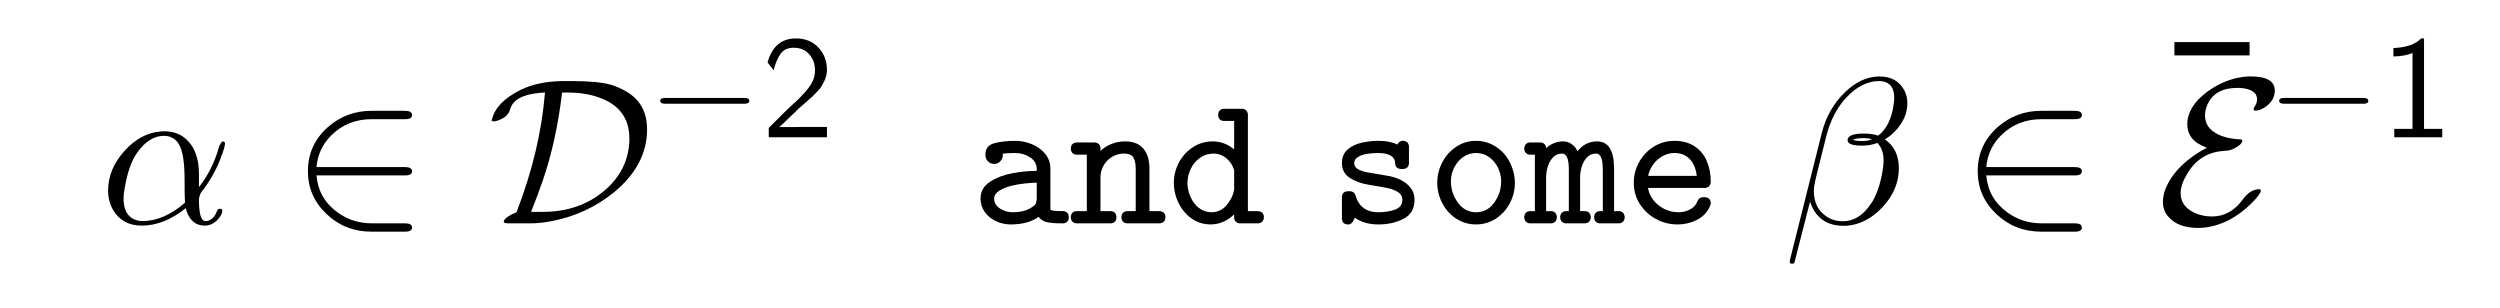
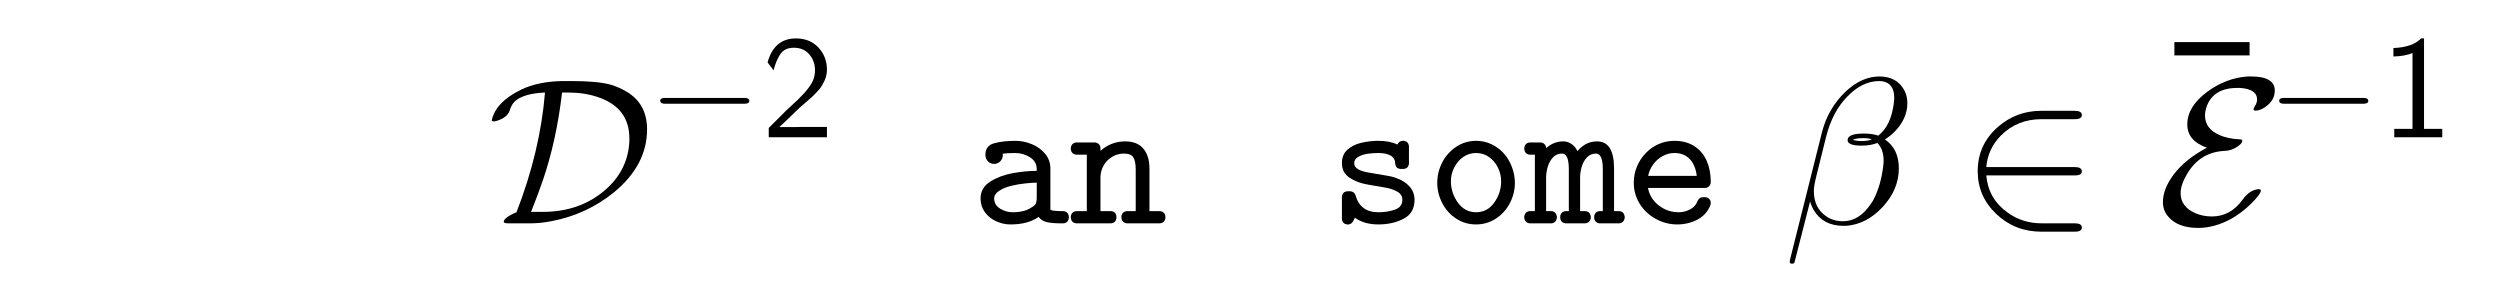
<svg xmlns="http://www.w3.org/2000/svg" style="stroke-dasharray:none; shape-rendering:auto; font-family:'Dialog'; text-rendering:auto; fill-opacity:1; color-interpolation:auto; color-rendering:auto; font-size:12; fill:black; stroke:black; image-rendering:auto; stroke-miterlimit:10; stroke-linecap:square; stroke-linejoin:miter; font-style:normal; stroke-width:1; stroke-dashoffset:0; font-weight:normal; stroke-opacity:1;" width="300" viewBox="0 0 300 37" height="37">
  <defs id="genericDefs" />
  <g>
    <g style="fill:white; stroke:white;">
      <rect x="0" y="0" width="300" style="stroke:none;" height="37" />
    </g>
    <g transform="scale(25,25) translate(0.478,1.072) scale(0.01,0.01)" style="font-size:100; text-rendering:geometricPrecision; image-rendering:optimizeQuality; color-rendering:optimizeQuality; font-family:'jlm_cmmi10'; color-interpolation:linearRGB;">
-       <path d="M47.703 -23.594 L47.703 -23.594 L47.703 -17.406 Q54.203 -25.5 57.5 -37.203 Q58.5 -39.203 59 -39.297 Q60.203 -39.297 60.203 -38.297 Q60.203 -36.594 57.906 -30.703 Q54.5 -22.094 48.703 -14.797 Q47.703 -12.797 47.703 -11.297 Q47.703 -1.094 50.805 -1.094 Q53.906 -1.094 55.797 -4.594 Q56.094 -5.203 56.406 -6 Q56.797 -7 57.703 -7 Q58.906 -7 58.906 -6 Q58.906 -4.094 56.406 -1.5 Q53.797 1.094 50.5 1.094 Q44.203 1.094 41.797 -5.797 Q41.594 -6.5 41.406 -7.297 Q30.906 1.094 20.297 1.094 Q10.906 1.094 6.5 -6.406 Q4.094 -10.5 4.094 -15.797 Q4.094 -26 11.906 -34.703 Q19.594 -43.297 29.297 -44.094 Q30.203 -44.203 31 -44.203 Q39.406 -44.203 44 -37.594 Q44 -37.5 44.094 -37.5 Q47.703 -32.203 47.703 -23.594 ZM41 -9.906 L41 -9.906 Q40.797 -11.594 40.797 -21.094 Q40.797 -33.406 38.094 -37.906 Q36.906 -39.906 35.203 -40.906 L35.094 -41 L35.094 -41 L35 -41 Q33.203 -42 30.906 -42 Q23.797 -42 18.094 -34 L17.297 -32.797 Q13.703 -27 12 -16.594 Q11.5 -13.797 11.5 -12 Q11.5 -3.594 17.406 -1.594 Q18.797 -1.094 20.5 -1.094 Q30.906 -1.094 41 -9.906 Z" style="stroke:none;" />
-     </g>
+       </g>
    <g transform="matrix(25,0,0,25,0,0) translate(1.395,1.072) scale(0.01,0.01)" style="font-size:100; text-rendering:geometricPrecision; image-rendering:optimizeQuality; color-rendering:optimizeQuality; font-family:'jlm_cmsy10'; color-interpolation:linearRGB;">
-       <path d="M55 -23 L55 -23 L12.406 -23 Q13.406 -11.797 22.594 -5.203 Q29.703 0 39.094 0 L55 0 Q58.203 0 58.297 2 Q58.297 4 55 4 L38.797 4 Q26.203 4 17.297 -4.406 Q8.297 -12.906 8.297 -25 Q8.297 -37.703 17.906 -46.203 Q26.797 -54 38.703 -54 L55 -54 Q58.203 -54 58.297 -52 Q58.297 -50 55 -50 L39 -50 Q27.297 -50 19.5 -42.203 Q13.203 -35.906 12.406 -27 L55 -27 Q58.203 -27 58.297 -25 Q58.297 -23 55 -23 Z" style="stroke:none;" />
-     </g>
+       </g>
    <g transform="matrix(25,0,0,25,0,0) translate(2.34,1.072) scale(0.01,0.01)" style="font-size:100; text-rendering:geometricPrecision; image-rendering:optimizeQuality; color-rendering:optimizeQuality; font-family:'jlm_cmsy10'; color-interpolation:linearRGB;">
      <path d="M20.703 0 L9.906 0 Q7.906 0 7.797 -0.703 Q7.797 -2.203 11.094 -4 Q12.406 -4.703 13.906 -5.297 Q25.297 -34.594 27.594 -62.797 Q14.594 -62.203 11.594 -56.5 Q11.094 -55.594 10.594 -54 Q9.5 -50.906 4.797 -49.297 Q3.594 -48.906 3 -48.906 Q2.797 -48.906 2 -49.203 Q3.703 -58.094 16.203 -64.203 Q24.297 -68.094 36 -68.297 L36.094 -68.297 L36.406 -68.297 L40.203 -68.297 Q53.094 -68.297 59.297 -66.5 Q63.203 -65.297 66.594 -63.297 Q76.594 -57.5 76.594 -45.094 Q76.594 -27.906 60.594 -14.797 Q47.797 -4.406 31 -1.094 Q25.594 0 20.703 0 ZM38.406 -62.797 L35.797 -62.797 Q33.094 -39.703 26.594 -20.703 Q24.297 -14 20.906 -5.5 L26.5 -5.5 Q44 -5.5 56 -15.594 Q67.406 -25.203 68.094 -39.297 L68.094 -40.797 Q68.094 -55.5 53 -60.594 Q46.594 -62.797 38.406 -62.797 Z" style="stroke:none;" />
    </g>
    <g transform="matrix(25,0,0,25,0,0) translate(3.111,0.659) scale(0.007,0.007)" style="font-size:100; text-rendering:geometricPrecision; image-rendering:optimizeQuality; color-rendering:optimizeQuality; font-family:'jlm_cmsy10'; color-interpolation:linearRGB;">
      <path d="M66.094 -23 L11.594 -23 Q8.406 -23 8.297 -25 Q8.297 -27 11.594 -27 L66.094 -27 Q69.297 -27 69.406 -25 Q69.406 -23 66.094 -23 Z" style="stroke:none;" />
    </g>
    <g transform="matrix(25,0,0,25,0,0) translate(3.655,0.659) scale(0.007,0.007)" style="font-size:100; text-rendering:geometricPrecision; image-rendering:optimizeQuality; color-rendering:optimizeQuality; font-family:'jlm_cmss10'; color-interpolation:linearRGB;">
      <path d="M17.406 -18.797 L25.094 -25.906 Q28.094 -29 29.547 -30.547 Q31 -32.094 33 -34.898 Q35 -37.703 35.852 -40.398 Q36.703 -43.094 36.703 -46.094 Q36.703 -52.297 32.805 -56.852 Q28.906 -61.406 22.203 -61.406 Q16.094 -61.406 13.148 -57.305 Q10.203 -53.203 8.297 -45.906 Q6.594 -48.406 6.094 -48.797 Q6 -48.906 5.453 -49.656 Q4.906 -50.406 4.203 -51.406 Q8.797 -67.797 23.594 -67.797 Q33.203 -67.797 39.055 -61.547 Q44.906 -55.297 44.906 -46.297 Q44.906 -42.406 43.156 -38.656 Q41.406 -34.906 39.805 -33.055 Q38.203 -31.203 35 -28 Q34 -27.094 30.547 -24.094 Q27.094 -21.094 26.094 -20.203 Q25.406 -19.594 19.75 -14.094 Q14.094 -8.594 12.203 -7 L23.094 -7 Q23.703 -7 24.898 -7.047 Q26.094 -7.094 26.703 -7.094 L44.906 -7.094 L44.906 0 L5 0 L5 -6.406 L17.406 -18.797 Z" style="stroke:none;" />
    </g>
    <g transform="matrix(25,0,0,25,0,0) translate(4.359,1.072) scale(0.9,0.9) translate(0.333,0) scale(0.01,0.01)" style="font-size:100; text-rendering:geometricPrecision; image-rendering:optimizeQuality; color-rendering:optimizeQuality; font-family:'jlm_cmtt10'; color-interpolation:linearRGB;">
      <path d="M5.328 -13.281 Q5.328 -18.953 10.5 -22.242 Q15.672 -25.531 22.484 -26.758 Q29.297 -27.984 35.297 -27.984 L35.297 -28.812 Q35.297 -32.906 31.734 -35.203 Q28.172 -37.5 23.781 -37.5 Q19.281 -37.5 17.094 -37.109 Q17.188 -37.109 17.188 -36.281 Q17.188 -34.422 15.82 -33.055 Q14.453 -31.688 12.594 -31.688 Q10.547 -31.688 9.227 -33.102 Q7.906 -34.516 7.906 -36.531 Q7.906 -41.406 12.57 -42.703 Q17.234 -44 24.031 -44 Q28.328 -44 32.672 -42.219 Q37.016 -40.438 39.797 -37.062 Q42.578 -33.688 42.578 -29.203 L42.578 -7.422 Q42.578 -6.5 49.609 -6.5 Q52.094 -6.203 52.391 -3.719 L52.391 -2.781 Q52.094 -0.297 49.609 0 L47.906 0 Q43.703 0 40.844 -0.609 Q37.984 -1.219 36.281 -3.422 Q30.609 0.594 21.297 0.594 Q17.328 0.594 13.617 -1.117 Q9.906 -2.828 7.617 -5.977 Q5.328 -9.125 5.328 -13.281 ZM12.594 -13.188 Q12.594 -9.859 15.695 -7.883 Q18.797 -5.906 22.516 -5.906 Q26.422 -5.906 29.594 -6.984 Q31.203 -7.562 33.109 -8.836 Q35.016 -10.109 35.016 -11.281 Q35.016 -11.234 35.156 -11.992 Q35.297 -12.75 35.297 -13.188 L35.297 -21.688 Q33.016 -21.688 29.203 -21.297 Q25.391 -20.906 21.68 -20 Q17.969 -19.094 15.281 -17.359 Q12.594 -15.625 12.594 -13.188 Z" style="stroke:none;" />
    </g>
    <g transform="matrix(22.5,0,0,22.5,108.972,26.799) translate(0.858,0) scale(0.01,0.01)" style="font-size:100; text-rendering:geometricPrecision; image-rendering:optimizeQuality; color-rendering:optimizeQuality; font-family:'jlm_cmtt10'; color-interpolation:linearRGB;">
      <path d="M0.984 -2.781 L0.984 -3.719 Q1.375 -6.203 3.812 -6.5 L9.516 -6.5 L9.516 -36.625 L3.812 -36.625 Q1.375 -36.922 0.984 -39.406 L0.984 -40.281 Q1.375 -42.828 3.812 -43.109 L14.016 -43.109 Q15.188 -42.969 15.922 -42.234 Q16.656 -41.5 16.797 -40.281 L16.797 -38.625 Q19.391 -41.062 22.805 -42.383 Q26.219 -43.703 29.891 -43.703 Q36.469 -43.703 39.695 -39.82 Q42.922 -35.938 42.922 -29.203 L42.922 -6.5 L48.578 -6.5 Q49.812 -6.344 50.539 -5.664 Q51.266 -4.984 51.422 -3.719 L51.422 -2.781 Q51.266 -1.609 50.539 -0.875 Q49.812 -0.141 48.578 0 L30.812 0 Q28.375 -0.297 27.984 -2.781 L27.984 -3.719 Q28.375 -6.203 30.812 -6.5 L35.594 -6.5 L35.594 -28.812 Q35.594 -33.016 34.352 -35.109 Q33.109 -37.203 29.203 -37.203 Q25.875 -37.203 22.969 -35.445 Q20.062 -33.688 18.43 -30.758 Q16.797 -27.828 16.797 -24.422 L16.797 -6.5 L22.516 -6.5 Q25 -6.203 25.297 -3.719 L25.297 -2.781 Q25 -0.297 22.516 0 L3.812 0 Q1.375 -0.297 0.984 -2.781 Z" style="stroke:none;" />
    </g>
    <g transform="matrix(22.5,0,0,22.5,108.972,26.799) translate(1.383,0) scale(0.01,0.01)" style="font-size:100; text-rendering:geometricPrecision; image-rendering:optimizeQuality; color-rendering:optimizeQuality; font-family:'jlm_cmtt10'; color-interpolation:linearRGB;">
-       <path d="M23 0.594 Q18.656 0.594 15.062 -1.266 Q11.469 -3.125 8.859 -6.297 Q6.25 -9.469 4.836 -13.453 Q3.422 -17.438 3.422 -21.578 Q3.422 -25.828 4.938 -29.812 Q6.453 -33.797 9.305 -36.969 Q12.156 -40.141 15.945 -41.922 Q19.734 -43.703 24.031 -43.703 Q30.516 -43.703 35.594 -39.406 L35.594 -54.594 L29.891 -54.594 Q27.391 -54.891 27.094 -57.422 L27.094 -58.297 Q27.391 -60.797 29.891 -61.078 L40.094 -61.078 Q42.531 -60.797 42.922 -58.297 L42.922 -6.5 L48.578 -6.5 Q49.812 -6.344 50.539 -5.664 Q51.266 -4.984 51.422 -3.719 L51.422 -2.781 Q51.266 -1.609 50.539 -0.875 Q49.812 -0.141 48.578 0 L38.375 0 Q37.203 -0.141 36.477 -0.875 Q35.75 -1.609 35.594 -2.781 L35.594 -4.781 Q29.984 0.594 23 0.594 ZM23.578 -5.906 Q28.125 -5.906 31.352 -9.469 Q34.578 -13.031 35.594 -17.828 L35.594 -28.328 Q34.516 -32.078 31.492 -34.641 Q28.469 -37.203 24.609 -37.203 Q20.609 -37.203 17.406 -34.961 Q14.203 -32.719 12.445 -29.031 Q10.688 -25.344 10.688 -21.484 Q10.688 -17.875 12.281 -14.188 Q13.875 -10.5 16.805 -8.203 Q19.734 -5.906 23.578 -5.906 Z" style="stroke:none;" />
-     </g>
+       </g>
    <g transform="matrix(22.5,0,0,22.5,108.972,26.799) translate(2.242,0) scale(0.01,0.01)" style="font-size:100; text-rendering:geometricPrecision; image-rendering:optimizeQuality; color-rendering:optimizeQuality; font-family:'jlm_cmtt10'; color-interpolation:linearRGB;">
      <path d="M7.172 -2.094 L7.172 -14.406 Q7.562 -16.797 9.906 -17.094 L11.812 -17.094 Q13.812 -16.797 14.406 -14.984 Q16.938 -5.906 26.609 -5.906 Q31.5 -5.906 35.453 -7.297 Q39.406 -8.688 39.406 -12.594 Q39.406 -15.438 36.5 -17 Q33.594 -18.562 30.078 -19.094 L21.297 -20.609 Q15.484 -21.531 11.328 -24.266 Q7.172 -27 7.172 -32.078 Q7.172 -36.719 10.203 -39.359 Q13.234 -42 17.703 -43 Q22.172 -44 26.609 -44 Q32.812 -44 36.719 -42 Q37.203 -42.875 37.766 -43.359 Q38.328 -43.844 39.406 -44 L40.188 -44 Q42.531 -43.703 42.922 -41.312 L42.922 -31.688 Q42.531 -29.297 40.188 -29 L38.281 -29 Q35.891 -29.297 35.594 -31.688 Q35.594 -37.5 26.422 -37.5 Q23.828 -37.5 20.969 -37.109 Q18.109 -36.719 15.914 -35.477 Q13.719 -34.234 13.719 -31.984 Q13.719 -28.125 22.406 -26.906 L31.297 -25.391 Q34.859 -24.859 38.234 -23.297 Q41.609 -21.734 43.758 -19 Q45.906 -16.266 45.906 -12.594 Q45.906 -5.516 40.117 -2.461 Q34.328 0.594 26.609 0.594 Q19.047 0.594 14.109 -2.984 Q13.812 -2.438 13.352 -1.516 Q12.891 -0.594 12.305 -0.078 Q11.719 0.438 10.797 0.594 L9.906 0.594 Q7.562 0.297 7.172 -2.094 Z" style="stroke:none;" />
    </g>
    <g transform="matrix(22.5,0,0,22.5,108.972,26.799) translate(2.767,0) scale(0.01,0.01)" style="font-size:100; text-rendering:geometricPrecision; image-rendering:optimizeQuality; color-rendering:optimizeQuality; font-family:'jlm_cmtt10'; color-interpolation:linearRGB;">
      <path d="M26.219 0.594 Q20.406 0.594 15.672 -2.461 Q10.938 -5.516 8.227 -10.695 Q5.516 -15.875 5.516 -21.578 Q5.516 -27.344 8.18 -32.492 Q10.844 -37.641 15.625 -40.82 Q20.406 -44 26.219 -44 Q30.672 -44 34.523 -42.141 Q38.375 -40.281 41.086 -37.203 Q43.797 -34.125 45.359 -29.977 Q46.922 -25.828 46.922 -21.578 Q46.922 -15.875 44.211 -10.719 Q41.5 -5.562 36.742 -2.484 Q31.984 0.594 26.219 0.594 ZM26.219 -5.906 Q32.234 -5.906 35.914 -11.062 Q39.594 -16.219 39.594 -22.406 Q39.594 -26.219 37.891 -29.688 Q36.188 -33.156 33.156 -35.328 Q30.125 -37.5 26.219 -37.5 Q22.359 -37.5 19.312 -35.352 Q16.266 -33.203 14.531 -29.711 Q12.797 -26.219 12.797 -22.406 Q12.797 -16.219 16.508 -11.062 Q20.219 -5.906 26.219 -5.906 Z" style="stroke:none;" />
    </g>
    <g transform="matrix(22.5,0,0,22.5,108.972,26.799) translate(3.292,0) scale(0.01,0.01)" style="font-size:100; text-rendering:geometricPrecision; image-rendering:optimizeQuality; color-rendering:optimizeQuality; font-family:'jlm_cmtt10'; color-interpolation:linearRGB;">
      <path d="M-0.594 -2.781 L-0.594 -3.719 Q-0.141 -6.203 2.203 -6.5 L5.078 -6.5 L5.078 -36.625 L2.203 -36.625 Q-0.141 -36.922 -0.594 -39.406 L-0.594 -40.281 Q-0.141 -42.828 2.203 -43.109 L8.297 -43.109 Q9.578 -42.969 10.328 -42.117 Q11.078 -41.266 11.078 -40.094 Q15.094 -43.703 20.219 -43.703 Q22.609 -43.703 24.656 -42.289 Q26.703 -40.875 27.781 -38.484 Q32.078 -43.703 38.281 -43.703 Q47.312 -43.703 47.312 -29.203 L47.312 -6.5 L50.203 -6.5 Q52.547 -6.203 52.984 -3.719 L52.984 -2.781 Q52.484 -0.297 50.203 0 L39.5 0 Q37.016 -0.344 36.719 -2.781 L36.719 -3.719 Q37.016 -6.156 39.5 -6.5 L41.312 -6.5 L41.312 -28.812 Q41.312 -37.203 37.703 -37.203 Q34.766 -37.203 32.859 -35.18 Q30.953 -33.156 30.078 -30.227 Q29.203 -27.297 29.203 -24.422 L29.203 -6.5 L32.078 -6.5 Q34.469 -6.203 34.906 -3.719 L34.906 -2.781 Q34.422 -0.297 32.078 0 L21.391 0 Q18.891 -0.344 18.609 -2.781 L18.609 -3.719 Q18.891 -6.156 21.391 -6.5 L23.188 -6.5 L23.188 -28.812 Q23.188 -37.203 19.578 -37.203 Q16.656 -37.203 14.75 -35.18 Q12.844 -33.156 11.961 -30.227 Q11.078 -27.297 11.078 -24.422 L11.078 -6.5 L14.016 -6.5 Q16.359 -6.203 16.797 -3.719 L16.797 -2.781 Q16.359 -0.297 14.016 0 L2.203 0 Q-0.094 -0.297 -0.594 -2.781 Z" style="stroke:none;" />
    </g>
    <g transform="matrix(22.5,0,0,22.5,108.972,26.799) translate(3.817,0) scale(0.01,0.01)" style="font-size:100; text-rendering:geometricPrecision; image-rendering:optimizeQuality; color-rendering:optimizeQuality; font-family:'jlm_cmtt10'; color-interpolation:linearRGB;">
      <path d="M12.891 -18.891 Q13.969 -13.188 18.656 -9.547 Q23.344 -5.906 29.297 -5.906 Q32.422 -5.906 35.227 -7.352 Q38.031 -8.797 39.109 -11.375 Q39.891 -13.672 41.891 -13.922 L43.609 -13.922 Q44.875 -13.766 45.633 -12.914 Q46.391 -12.062 46.391 -10.891 Q46.391 -10.594 46.367 -10.422 Q46.344 -10.25 46.297 -10.016 Q44.391 -4.734 39.43 -2.07 Q34.469 0.594 28.516 0.594 Q22.469 0.594 17.07 -2.367 Q11.672 -5.328 8.5 -10.406 Q5.328 -15.484 5.328 -21.688 Q5.328 -26.172 6.984 -30.18 Q8.641 -34.188 11.594 -37.336 Q14.547 -40.484 18.531 -42.242 Q22.516 -44 27 -44 Q33.25 -44 37.648 -41.141 Q42.047 -38.281 44.219 -33.328 Q46.391 -28.375 46.391 -22.125 Q46.391 -20.797 45.609 -19.922 Q44.828 -19.047 43.609 -18.891 L12.891 -18.891 ZM12.984 -25.297 L38.922 -25.297 Q38.531 -28.812 37.109 -31.57 Q35.688 -34.328 33.148 -35.914 Q30.609 -37.5 27 -37.5 Q23.688 -37.5 20.68 -35.844 Q17.672 -34.188 15.648 -31.352 Q13.625 -28.516 12.984 -25.297 Z" style="stroke:none;" />
    </g>
    <g transform="matrix(22.5,0,0,22.5,108.972,26.799) scale(1.111,1.111) translate(4.207,0) scale(0.01,0.01)" style="font-size:100; text-rendering:geometricPrecision; image-rendering:optimizeQuality; color-rendering:optimizeQuality; font-family:'jlm_cmmi10'; color-interpolation:linearRGB;">
      <path d="M2.797 16.906 L18 -43.703 Q20.906 -55.094 29.203 -63.094 Q37 -70.5 45.594 -70.5 Q53.906 -70.5 57.5 -63.906 Q59 -61.094 59 -57.703 Q59 -50.203 52.797 -43.906 Q50.703 -41.797 48.203 -40.297 Q54.906 -35.703 54.906 -26.406 Q54.906 -16.094 46.906 -7.594 Q39.203 0.5 29.594 1.203 L28.297 1.203 Q18.594 1.203 14.094 -6.297 Q12.906 -8.297 12.297 -10.5 L4.797 18.797 L4.703 19 Q4.297 19.406 3.703 19.406 Q2.5 19.406 2.5 18.406 Q2.5 18.094 2.797 16.906 ZM32.797 -40.094 Q34.5 -39.5 37.094 -39.5 Q40.094 -39.5 41.906 -40.297 Q40.594 -40.906 37.906 -40.906 Q34.406 -40.906 32.797 -40.094 ZM45 -42.094 Q51.094 -46.703 52.5 -57.703 L52.5 -57.797 L52.5 -58 Q52.703 -59.406 52.703 -60.203 Q52.703 -67.297 46.906 -68.203 Q46.203 -68.297 45.5 -68.297 Q37.203 -68.297 29.906 -60.594 Q23 -53.406 20 -41.594 L15.406 -23.094 Q14.094 -17.906 14.094 -15.594 Q14.094 -7.406 20 -3.406 Q23.406 -1 28.094 -1 Q35.906 -1 41.5 -9.406 Q42.203 -10.297 42.703 -11.297 Q46.203 -17.906 47.406 -27.406 Q47.594 -29.094 47.594 -30.203 Q47.594 -35.5 44.594 -38.594 Q41.406 -37.297 37.094 -37.297 Q30.297 -37.297 30.297 -39.906 Q30.297 -43.094 38.094 -43.094 Q42.203 -43.094 45 -42.094 Z" style="stroke:none;" />
    </g>
    <g transform="matrix(25,0,0,25,0,0) translate(9.41,1.072) scale(0.01,0.01)" style="font-size:100; text-rendering:geometricPrecision; image-rendering:optimizeQuality; color-rendering:optimizeQuality; font-family:'jlm_cmsy10'; color-interpolation:linearRGB;">
      <path d="M55 -23 L55 -23 L12.406 -23 Q13.406 -11.797 22.594 -5.203 Q29.703 0 39.094 0 L55 0 Q58.203 0 58.297 2 Q58.297 4 55 4 L38.797 4 Q26.203 4 17.297 -4.406 Q8.297 -12.906 8.297 -25 Q8.297 -37.703 17.906 -46.203 Q26.797 -54 38.703 -54 L55 -54 Q58.203 -54 58.297 -52 Q58.297 -50 55 -50 L39 -50 Q27.297 -50 19.5 -42.203 Q13.203 -35.906 12.406 -27 L55 -27 Q58.203 -27 58.297 -25 Q58.297 -23 55 -23 Z" style="stroke:none;" />
    </g>
    <g transform="matrix(25,0,0,25,0,0) translate(10.368,0.833) scale(0.01,0.01)" style="font-size:100; text-rendering:geometricPrecision; image-rendering:optimizeQuality; color-rendering:optimizeQuality; font-family:'jlm_cmss10'; color-interpolation:linearRGB;">
      <path d="M43 -56.703 L6.906 -56.703 L6.906 -63.094 L43 -63.094 L43 -56.703 Z" style="stroke:none;" />
    </g>
    <g transform="matrix(25,0,0,25,0,0) translate(10.354,1.072) scale(0.01,0.01)" style="font-size:100; text-rendering:geometricPrecision; image-rendering:optimizeQuality; color-rendering:optimizeQuality; font-family:'jlm_cmsy10'; color-interpolation:linearRGB;">
      <path d="M23.906 -36.297 Q14.5 -39.594 14.5 -47.5 Q14.5 -56 24 -63.094 Q33.094 -69.797 43.5 -70.5 L45.094 -70.5 Q56.5 -70.5 56.5 -63.703 Q56.5 -58.703 51.406 -55.5 Q49.094 -54.094 47.297 -54.094 Q46.297 -54.094 46.297 -54.797 Q46.297 -55 46.906 -56.203 Q48 -57.797 48 -59.5 Q48 -64.406 39.797 -65 L38.5 -65 Q27.094 -65 23.797 -56.094 Q23 -53.703 23 -51.797 Q23 -45.5 29.703 -42.5 Q33.703 -40.594 39.906 -40.297 Q40.906 -40.297 40.906 -39.594 Q40.906 -38.297 38.203 -36.594 Q35.594 -34.906 32.703 -34.797 Q20.594 -34.297 14.406 -23.703 Q11.297 -18.5 11.297 -14.5 Q11.297 -8 18.297 -4.906 Q22 -3.297 26.297 -3.297 Q35.203 -3.297 41 -11.297 Q44.406 -16.094 48.797 -16.406 Q49.797 -16.406 49.797 -15.703 Q49.797 -14.094 45.203 -9.5 Q35.406 0.094 23.906 1.906 Q21.797 2.203 19.703 2.203 Q9.797 2.203 5.203 -3.406 Q2.797 -6.297 2.797 -10.203 Q2.797 -16.594 8.094 -23.594 Q13.703 -30.906 23.906 -36.297 Z" style="stroke:none;" />
    </g>
    <g transform="matrix(25,0,0,25,0,0) translate(10.882,0.659) scale(0.007,0.007)" style="font-size:100; text-rendering:geometricPrecision; image-rendering:optimizeQuality; color-rendering:optimizeQuality; font-family:'jlm_cmsy10'; color-interpolation:linearRGB;">
      <path d="M66.094 -23 L11.594 -23 Q8.406 -23 8.297 -25 Q8.297 -27 11.594 -27 L66.094 -27 Q69.297 -27 69.406 -25 Q69.406 -23 66.094 -23 Z" style="stroke:none;" />
    </g>
    <g transform="matrix(25,0,0,25,0,0) translate(11.426,0.659) scale(0.007,0.007)" style="font-size:100; text-rendering:geometricPrecision; image-rendering:optimizeQuality; color-rendering:optimizeQuality; font-family:'jlm_cmss10'; color-interpolation:linearRGB;">
      <path d="M29.906 -67.797 L29.906 -5.797 L42.406 -5.797 L42.406 0 L9.5 0 L9.5 -5.797 L22 -5.797 L22 -57.797 Q16.906 -55.594 8.906 -55.406 L8.906 -61.203 Q22 -61.703 27.906 -67.797 L29.906 -67.797 Z" style="stroke:none;" />
    </g>
  </g>
</svg>